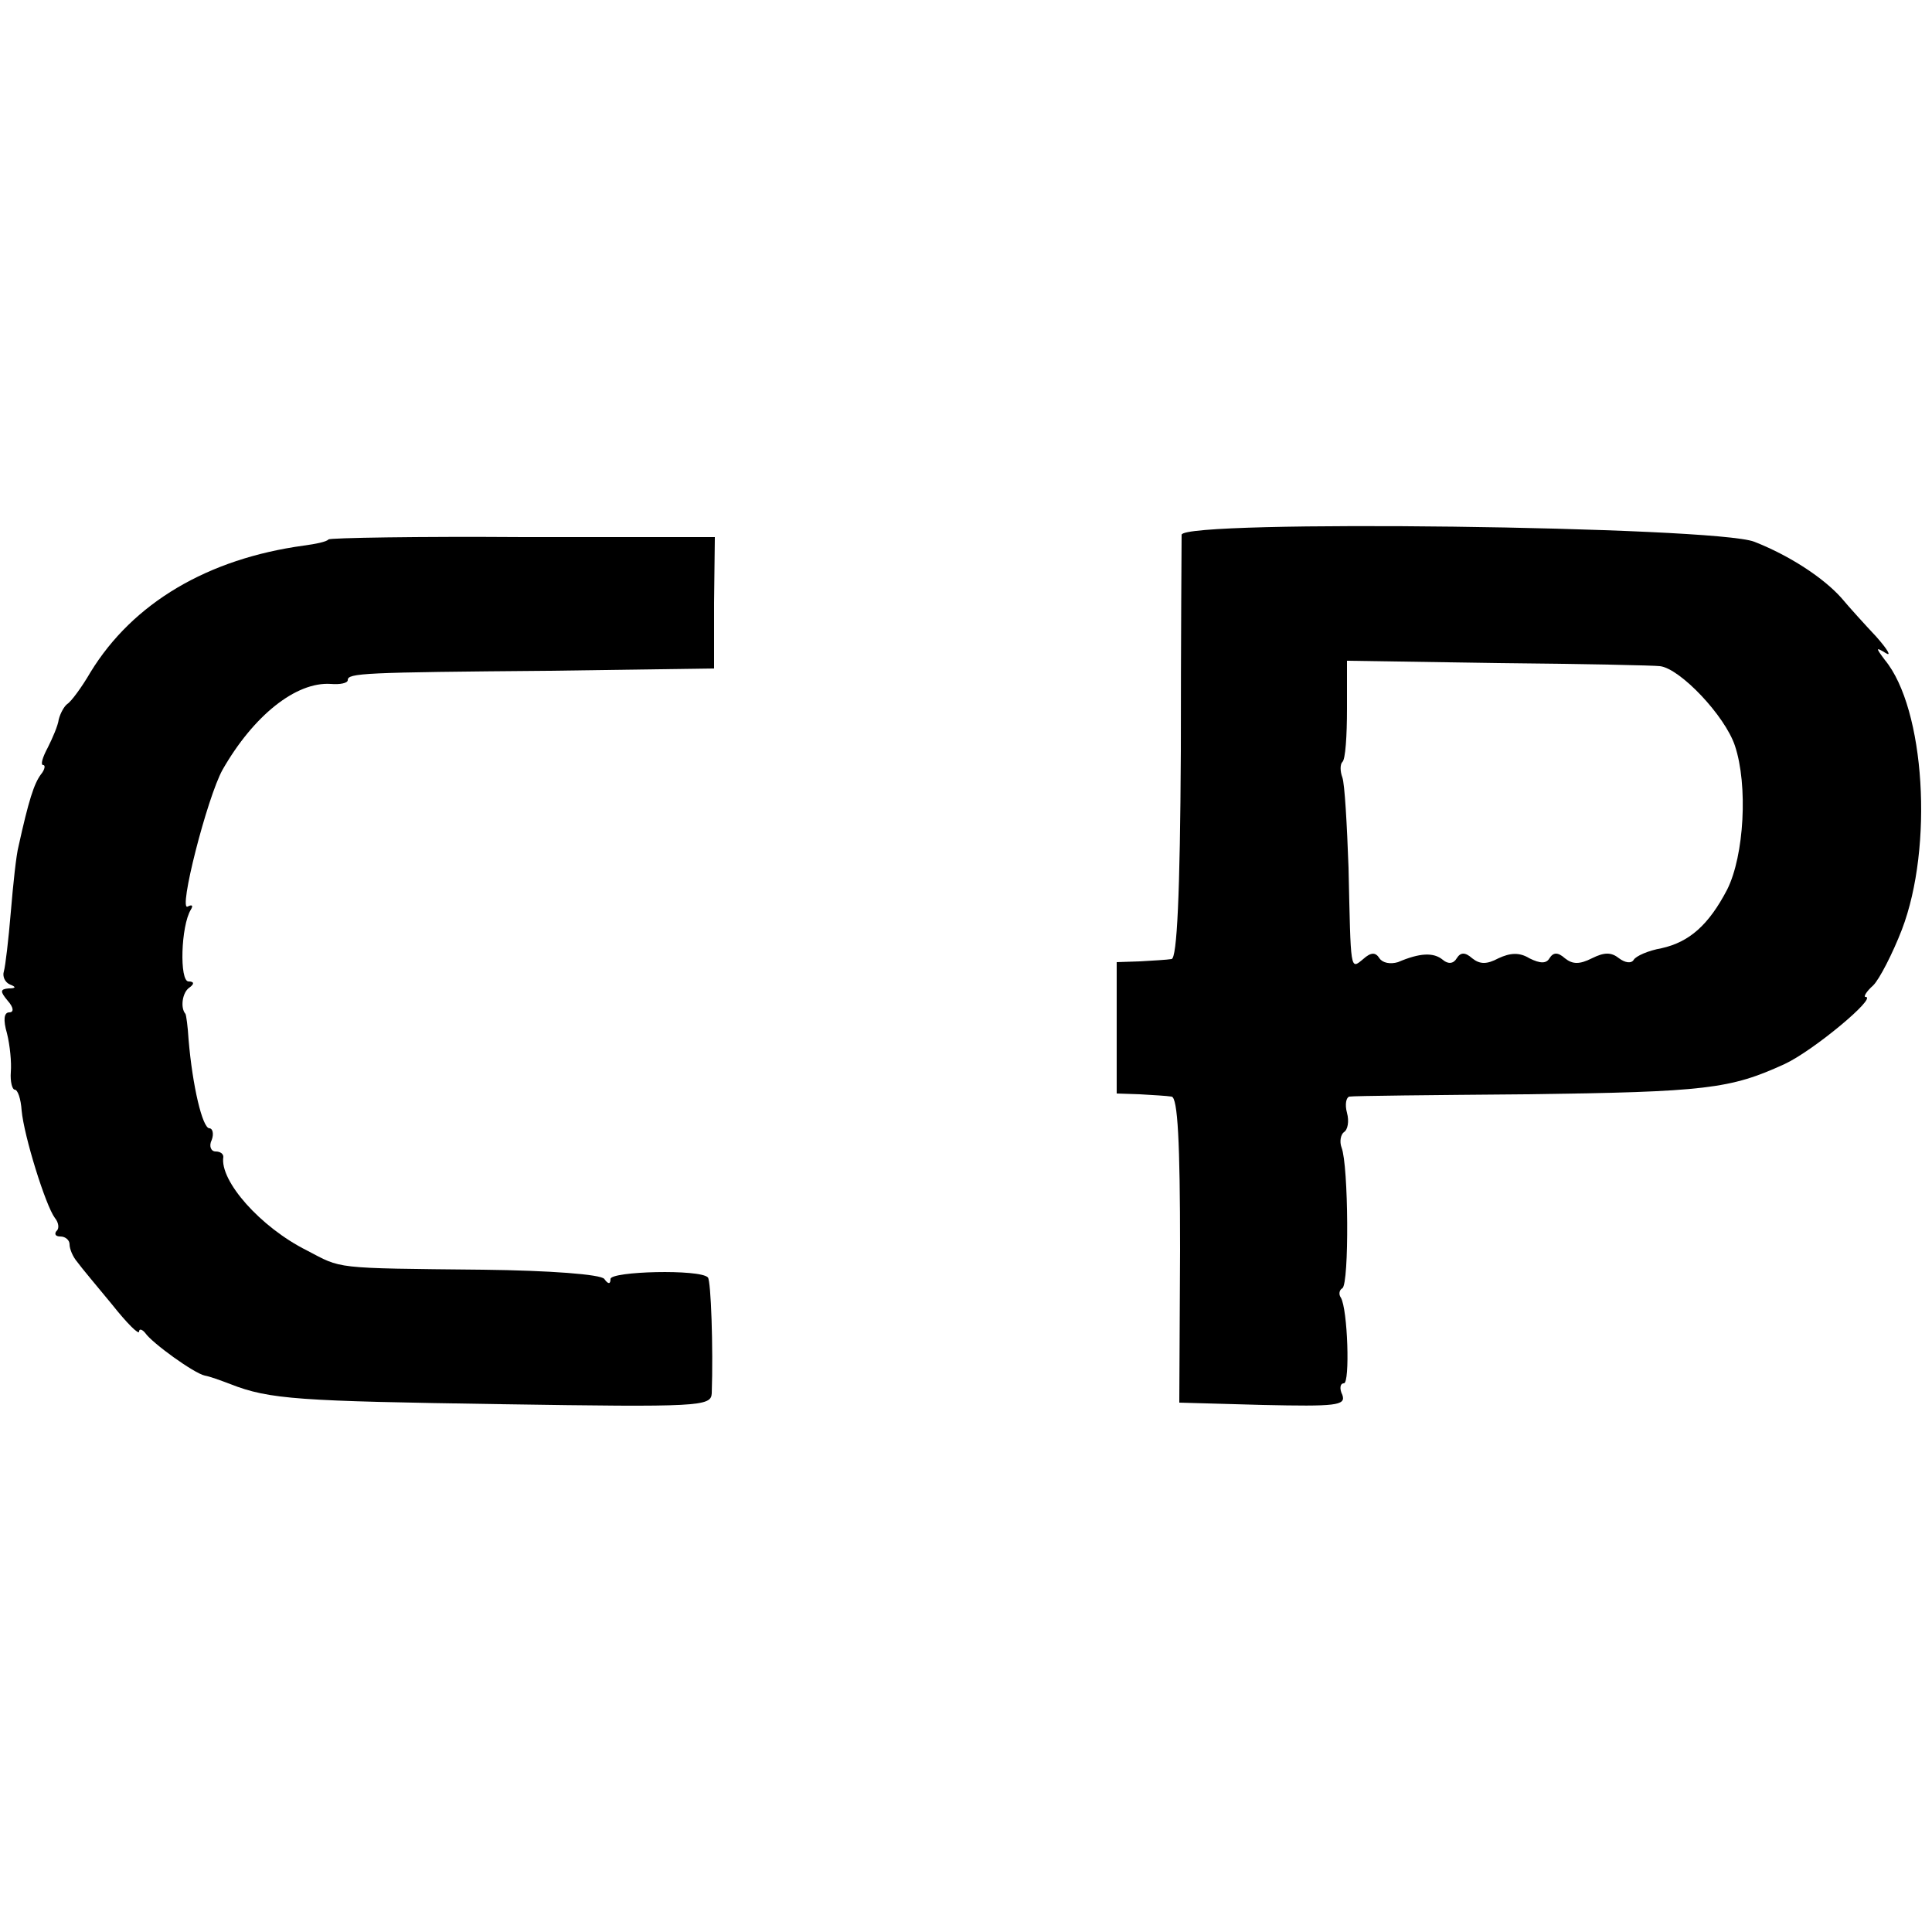
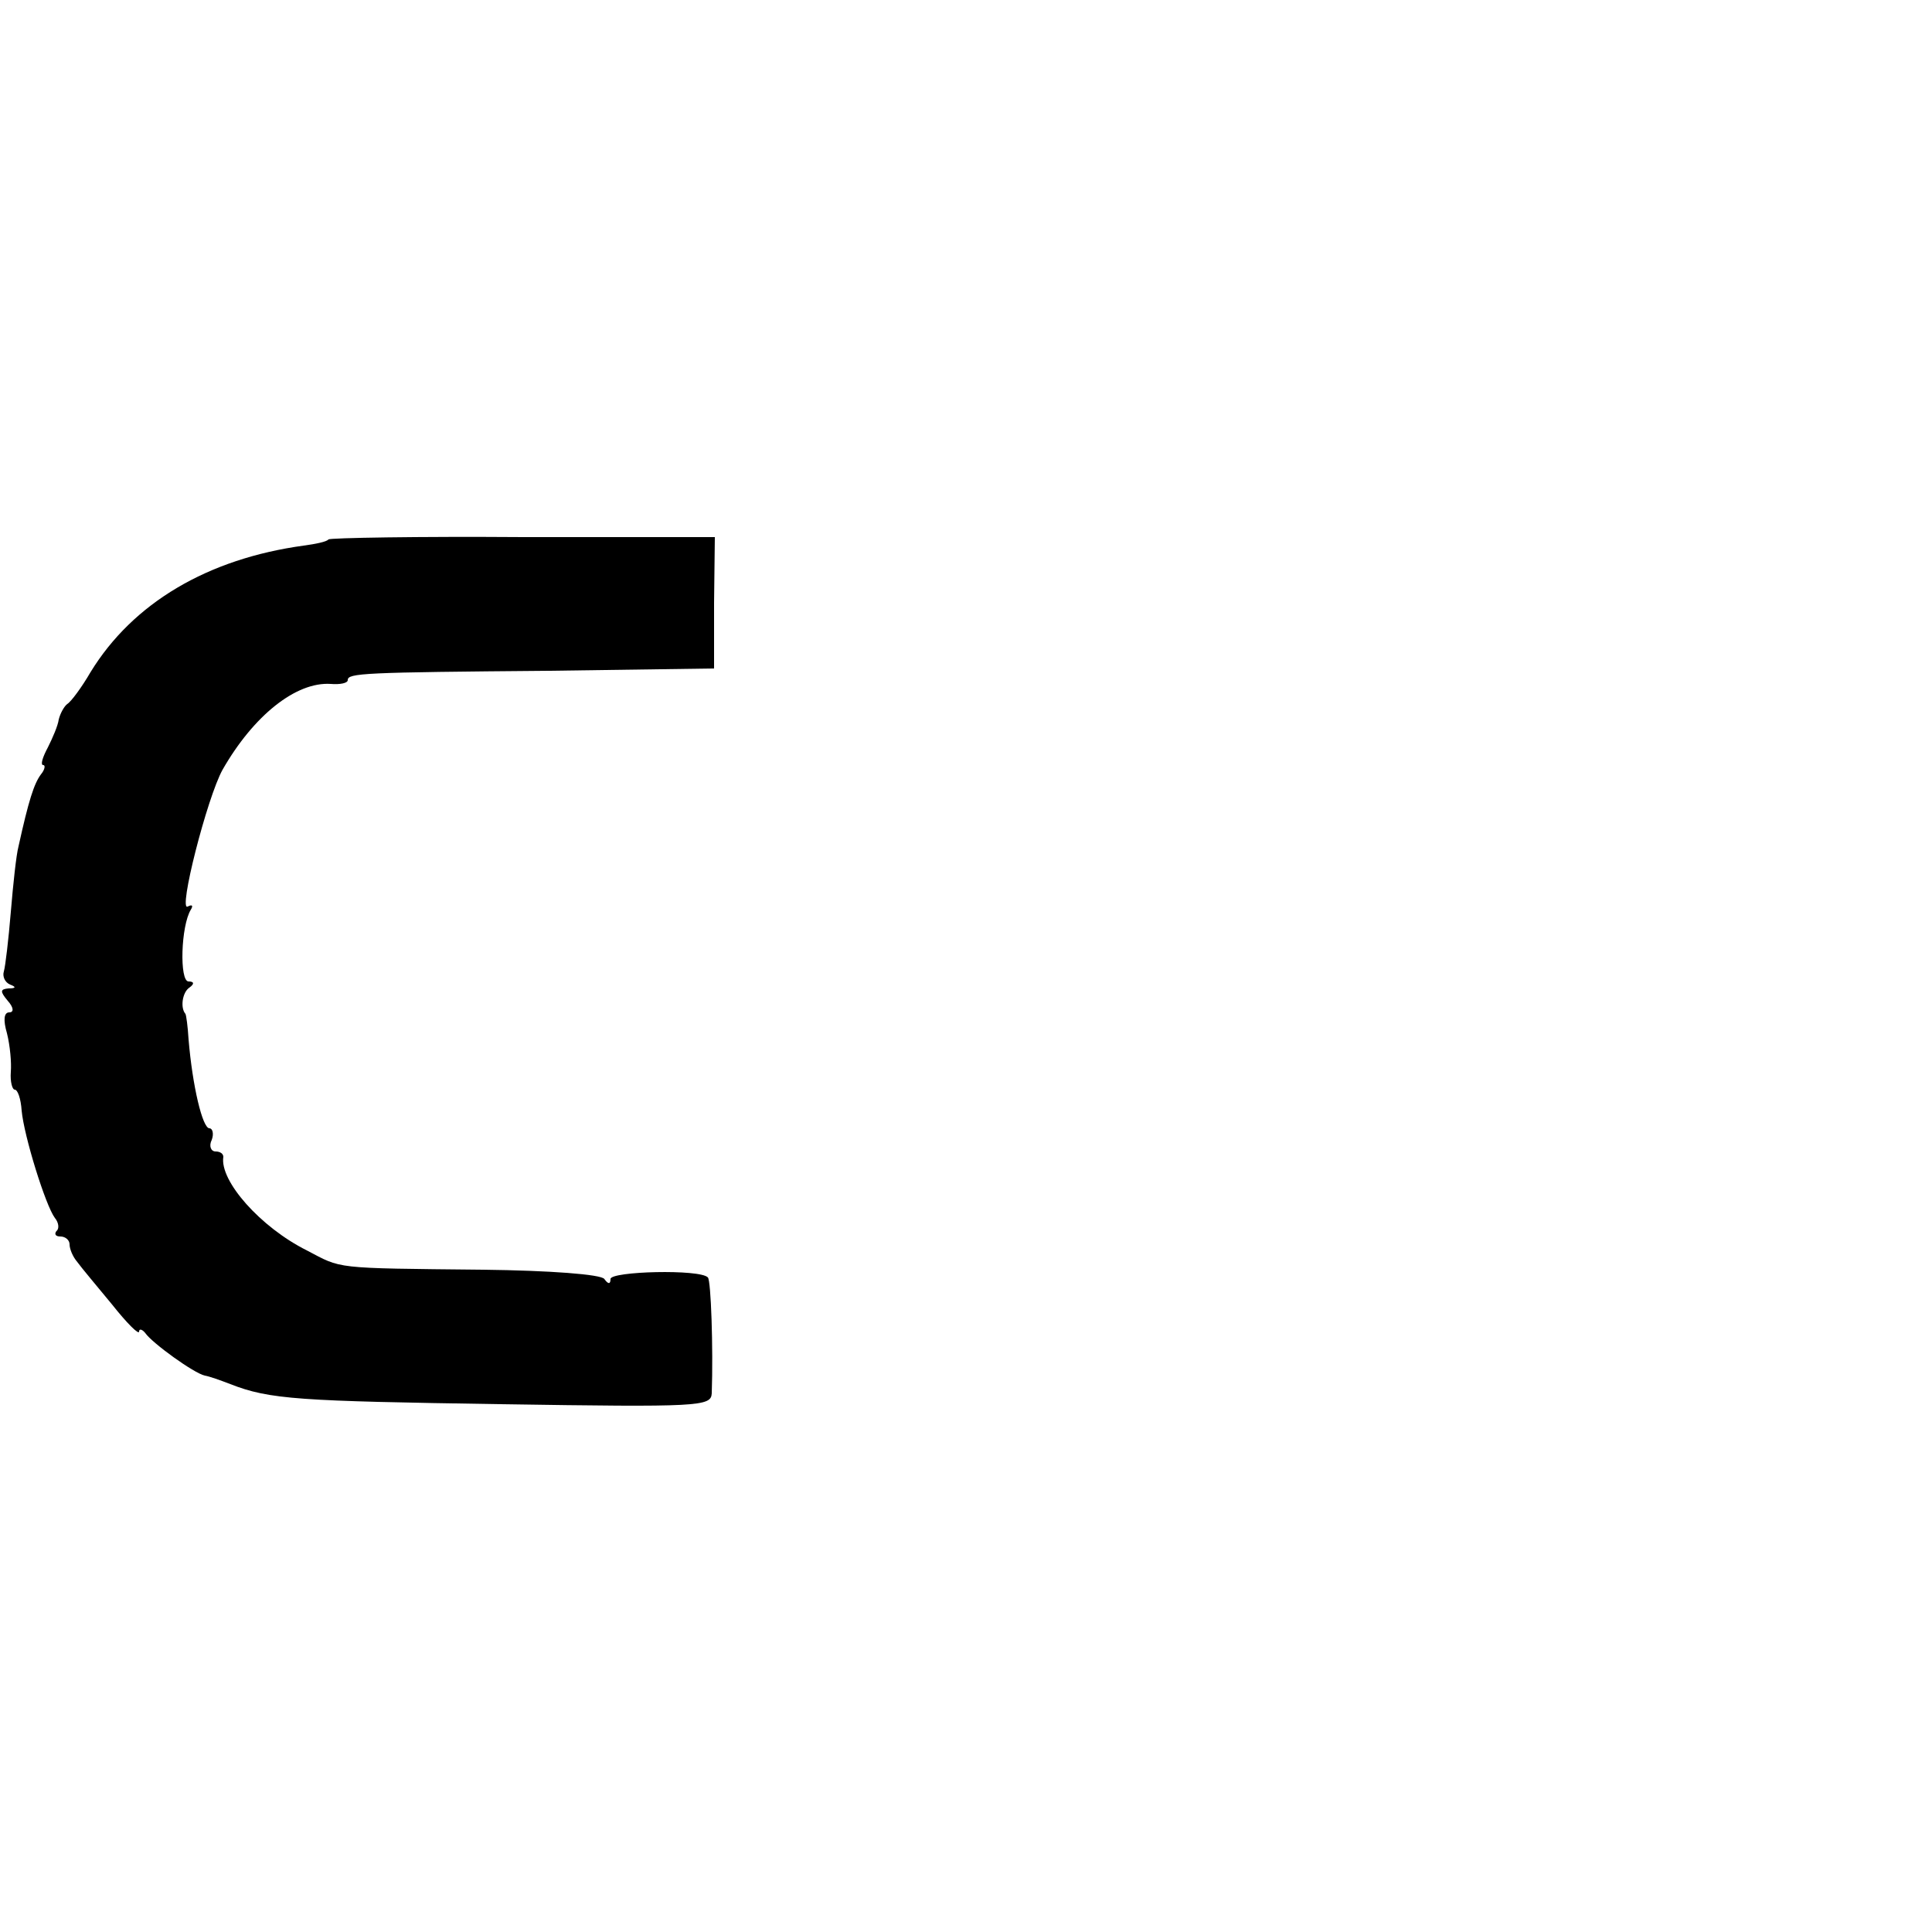
<svg xmlns="http://www.w3.org/2000/svg" version="1.0" width="250pt" height="250pt" viewBox="0 0 250 250" preserveAspectRatio="xMidYMid meet">
  <g transform="translate(0,250) scale(0.1,-0.1)" fill="#000000" stroke="none">
-     <path d="M1529 1808 c0 -7 -1 -133 -1 -280 -1 -186 -5 -268 -12 -269 -6 -1 -24 -2 -41 -3 l-30 -1 0 -85 0 -85 30 -1 c17 -1 35 -2 41 -3 8 -1 11 -59 11 -198 l-1 -198 108 -3 c94 -2 108 -1 103 13 -4 8 -3 15 2 15 8 0 5 96 -4 111 -3 4 -2 10 2 12 9 6 8 159 -1 182 -3 8 -1 17 3 20 5 3 7 14 4 25 -3 11 -1 20 3 21 5 1 108 2 229 3 233 3 264 7 334 39 37 17 121 87 105 87 -3 0 1 7 10 15 8 8 25 41 37 72 41 107 30 286 -22 349 -12 16 -12 17 1 9 8 -5 3 4 -12 21 -15 16 -35 38 -45 50 -23 26 -67 55 -113 73 -51 20 -740 29 -741 9z m619 -170 c26 -3 84 -64 97 -103 17 -51 12 -142 -10 -186 -24 -46 -49 -68 -85 -76 -17 -3 -33 -10 -36 -15 -3 -5 -11 -4 -19 2 -10 8 -19 8 -35 0 -16 -8 -25 -8 -35 0 -9 8 -15 8 -20 0 -4 -7 -12 -7 -26 0 -13 8 -25 7 -40 0 -15 -8 -24 -8 -34 0 -9 8 -15 8 -20 0 -4 -7 -11 -8 -18 -2 -12 10 -30 9 -58 -3 -10 -3 -20 -1 -24 5 -5 8 -11 8 -21 -1 -17 -14 -16 -17 -19 118 -2 56 -5 109 -8 117 -3 8 -3 17 0 20 4 3 6 34 6 69 l0 62 196 -3 c108 -1 202 -3 209 -4z" />
    <path d="M425 1802 c-2 -3 -17 -6 -32 -8 -124 -17 -221 -74 -276 -164 -11 -19 -25 -38 -30 -41 -4 -3 -9 -12 -11 -20 -1 -8 -8 -24 -14 -36 -7 -13 -10 -23 -6 -23 3 0 2 -6 -3 -12 -9 -12 -16 -34 -29 -93 -3 -11 -7 -49 -10 -85 -3 -36 -7 -70 -9 -77 -2 -6 1 -14 8 -17 8 -3 8 -5 -2 -5 -11 -1 -11 -4 -1 -16 8 -9 8 -15 2 -15 -7 0 -8 -10 -3 -27 4 -16 6 -38 5 -50 -1 -13 2 -23 5 -23 4 0 8 -12 9 -27 3 -33 31 -123 43 -139 5 -6 6 -14 2 -17 -3 -4 -1 -7 5 -7 7 0 12 -5 12 -10 0 -6 4 -16 10 -23 5 -7 26 -32 45 -55 19 -24 35 -40 35 -35 0 4 4 3 8 -2 9 -13 63 -52 77 -55 6 -1 20 -6 33 -11 51 -20 89 -22 350 -26 258 -4 272 -3 273 14 2 59 -1 146 -5 150 -10 11 -126 8 -126 -2 0 -7 -3 -7 -8 0 -4 6 -71 11 -157 12 -196 2 -182 1 -228 25 -60 30 -113 90 -108 121 0 4 -4 7 -10 7 -6 0 -9 7 -5 15 3 8 1 15 -3 15 -9 0 -22 55 -27 115 -1 17 -3 31 -4 33 -7 8 -4 28 5 34 7 5 6 8 -1 8 -12 0 -10 72 3 93 3 5 2 7 -4 4 -13 -8 25 141 45 177 40 70 95 114 140 111 12 -1 22 1 22 5 0 9 20 10 260 12 l214 3 0 85 1 85 -248 0 c-136 1 -250 -1 -252 -3z" />
  </g>
</svg>